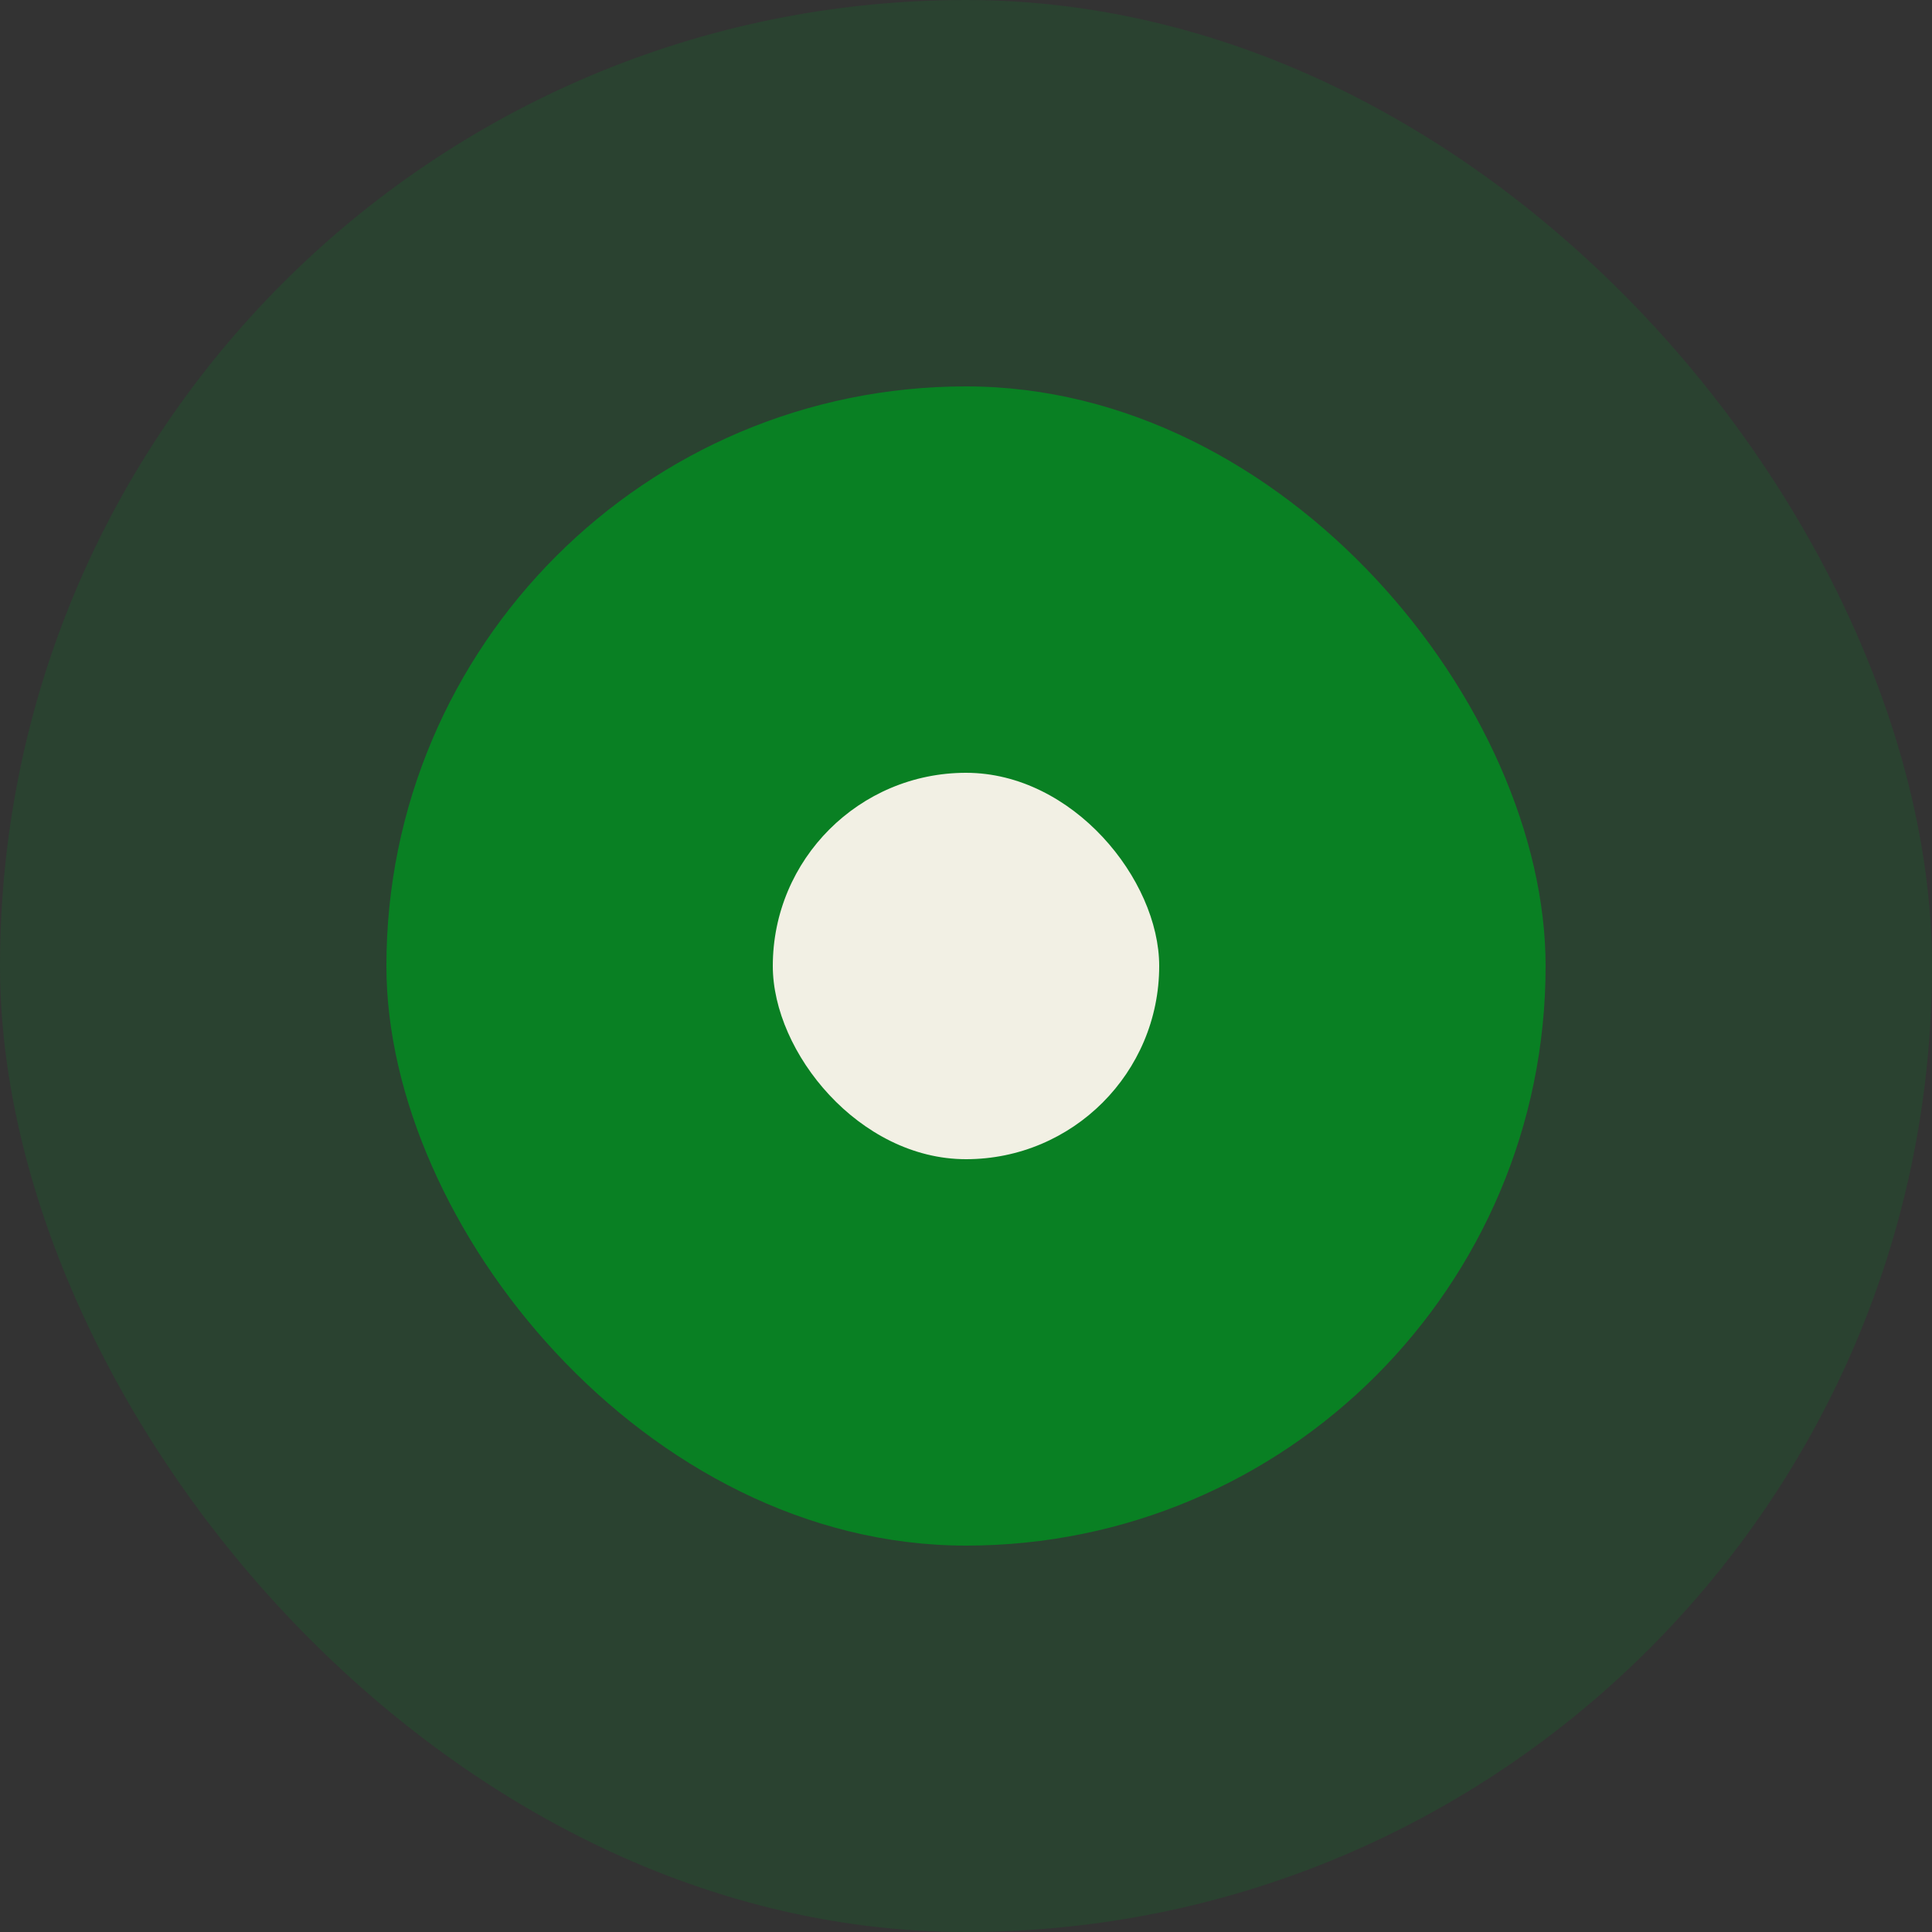
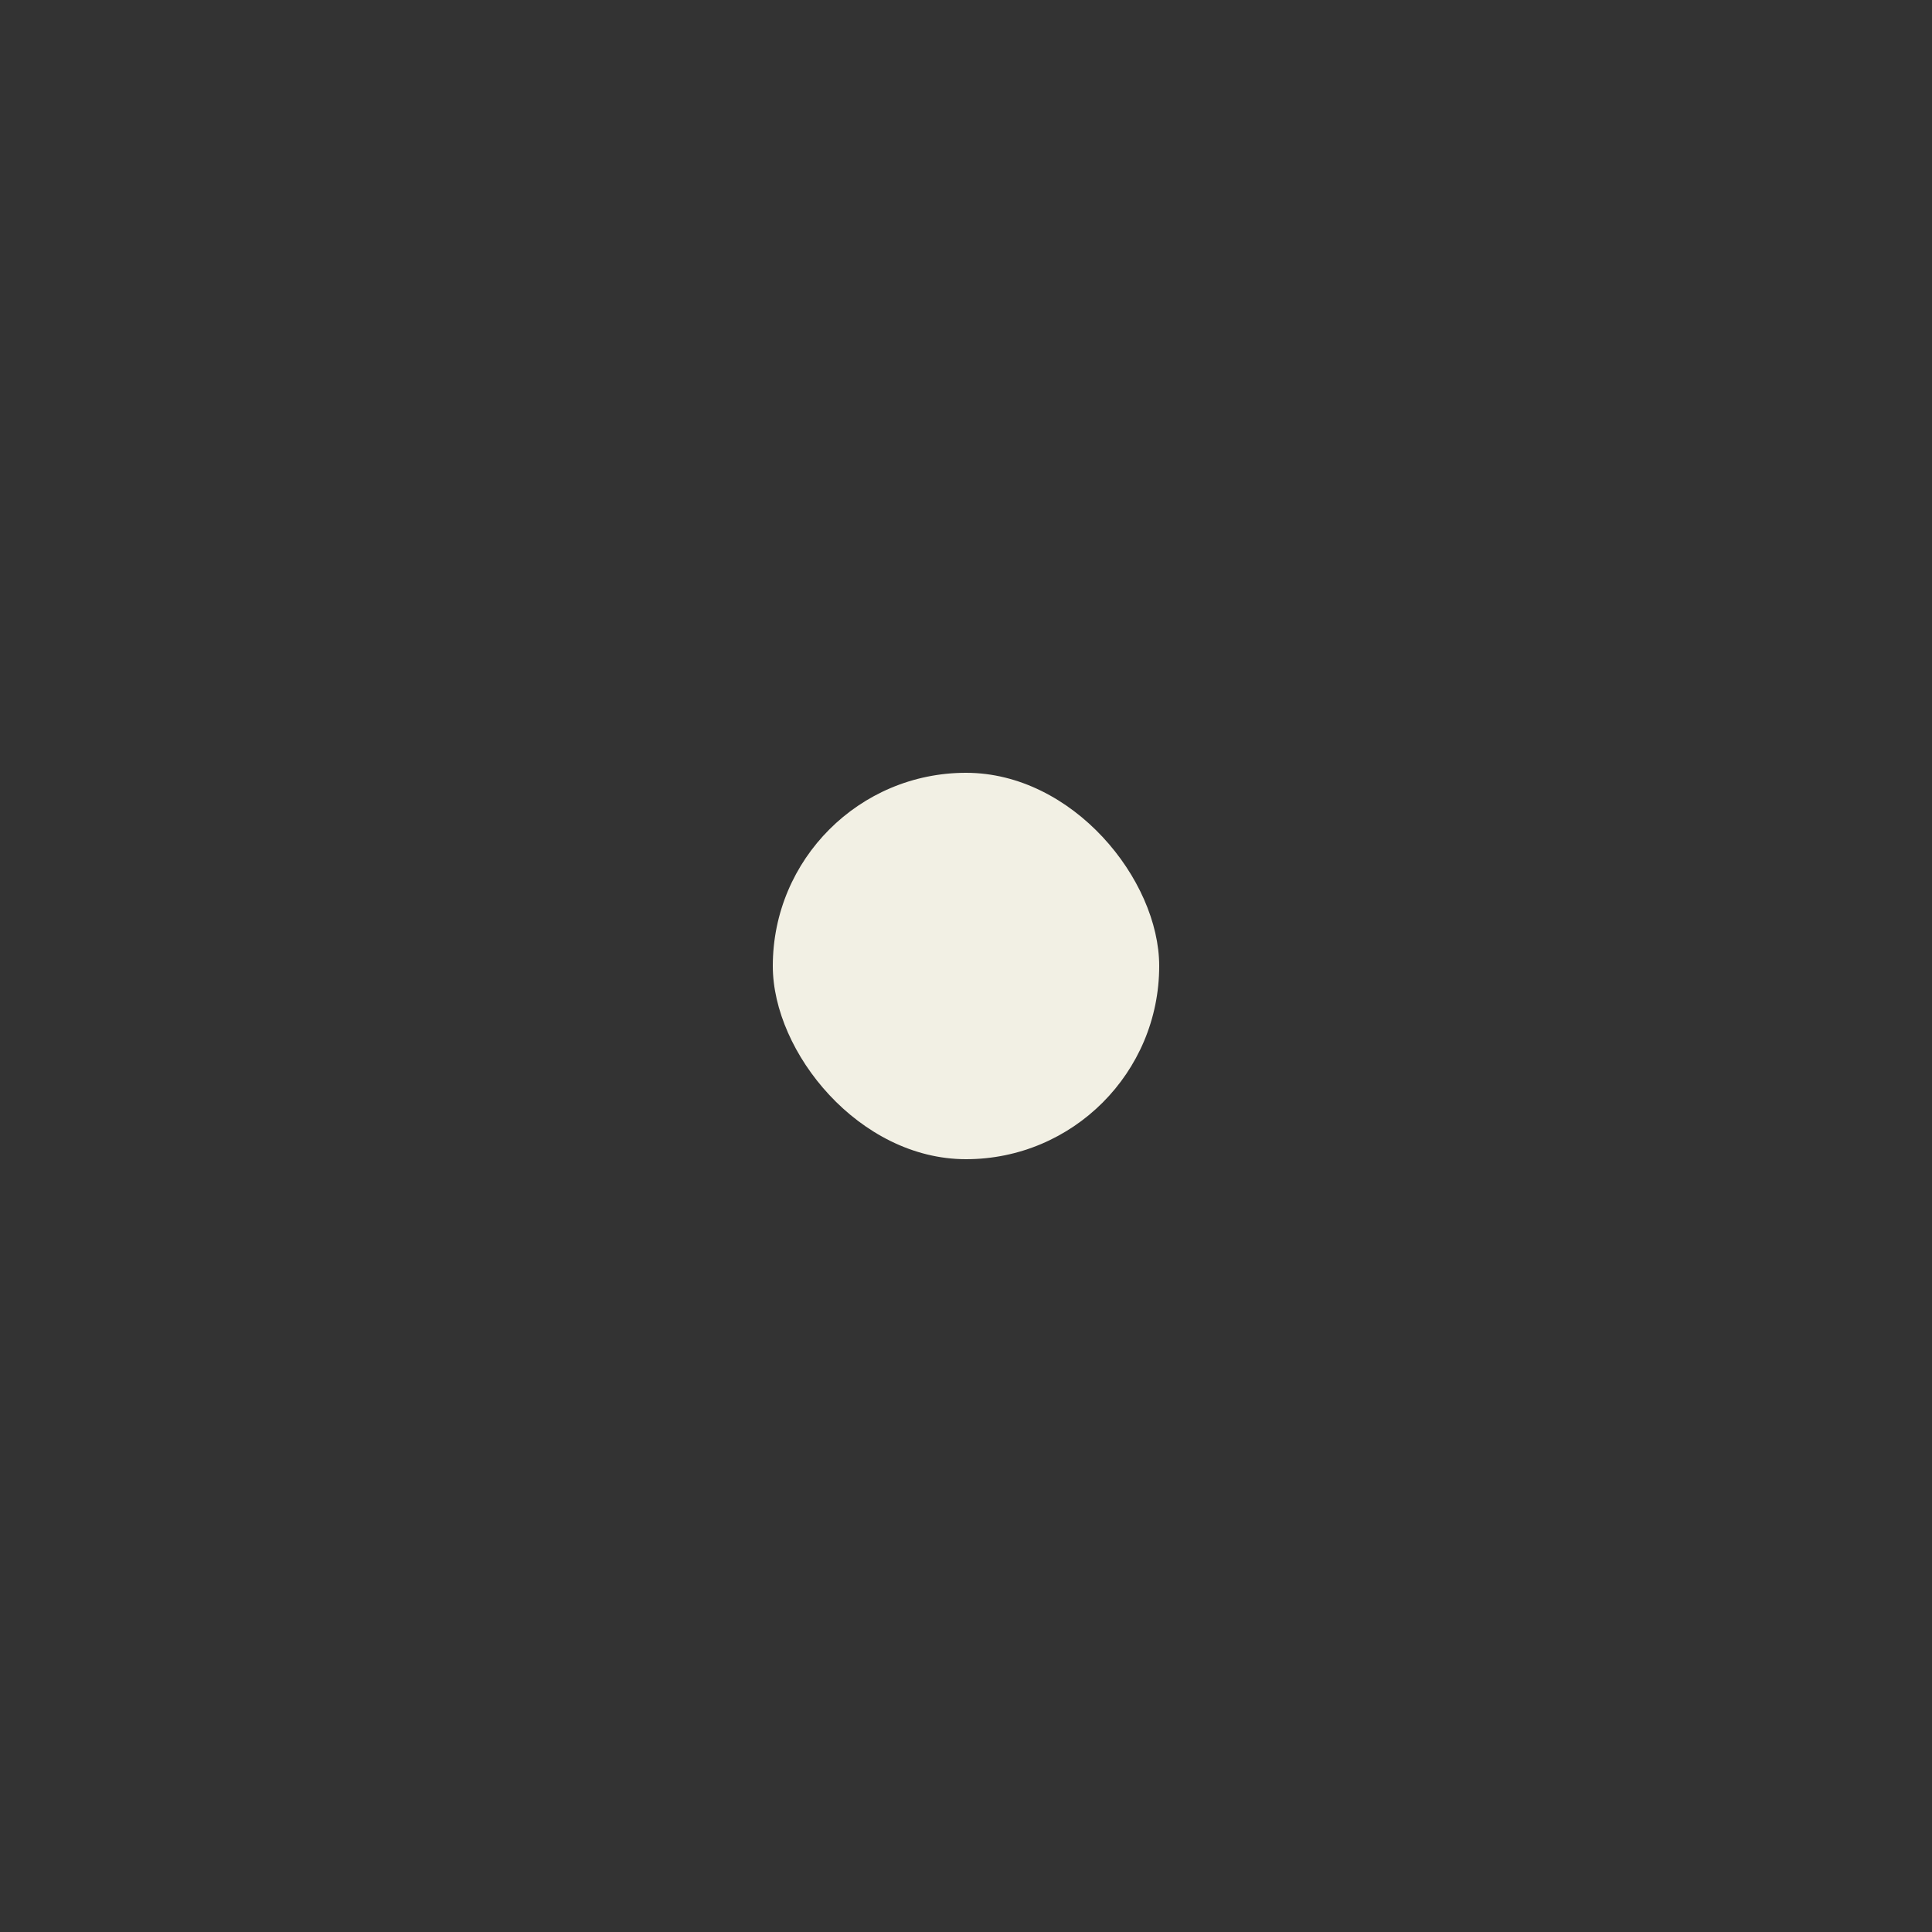
<svg xmlns="http://www.w3.org/2000/svg" width="20" height="20" viewBox="0 0 20 20" fill="none">
  <rect x="0" y="0" width="20" height="20" fill="#333333" stroke="none" />
-   <rect width="20" height="20" rx="10" fill="#098023" fill-opacity="0.2" />
-   <rect x="4" y="4" width="12" height="12" rx="6" fill="#098023" />
  <rect x="8" y="8" width="4" height="4" rx="2" fill="#F2F0E4" />
</svg>